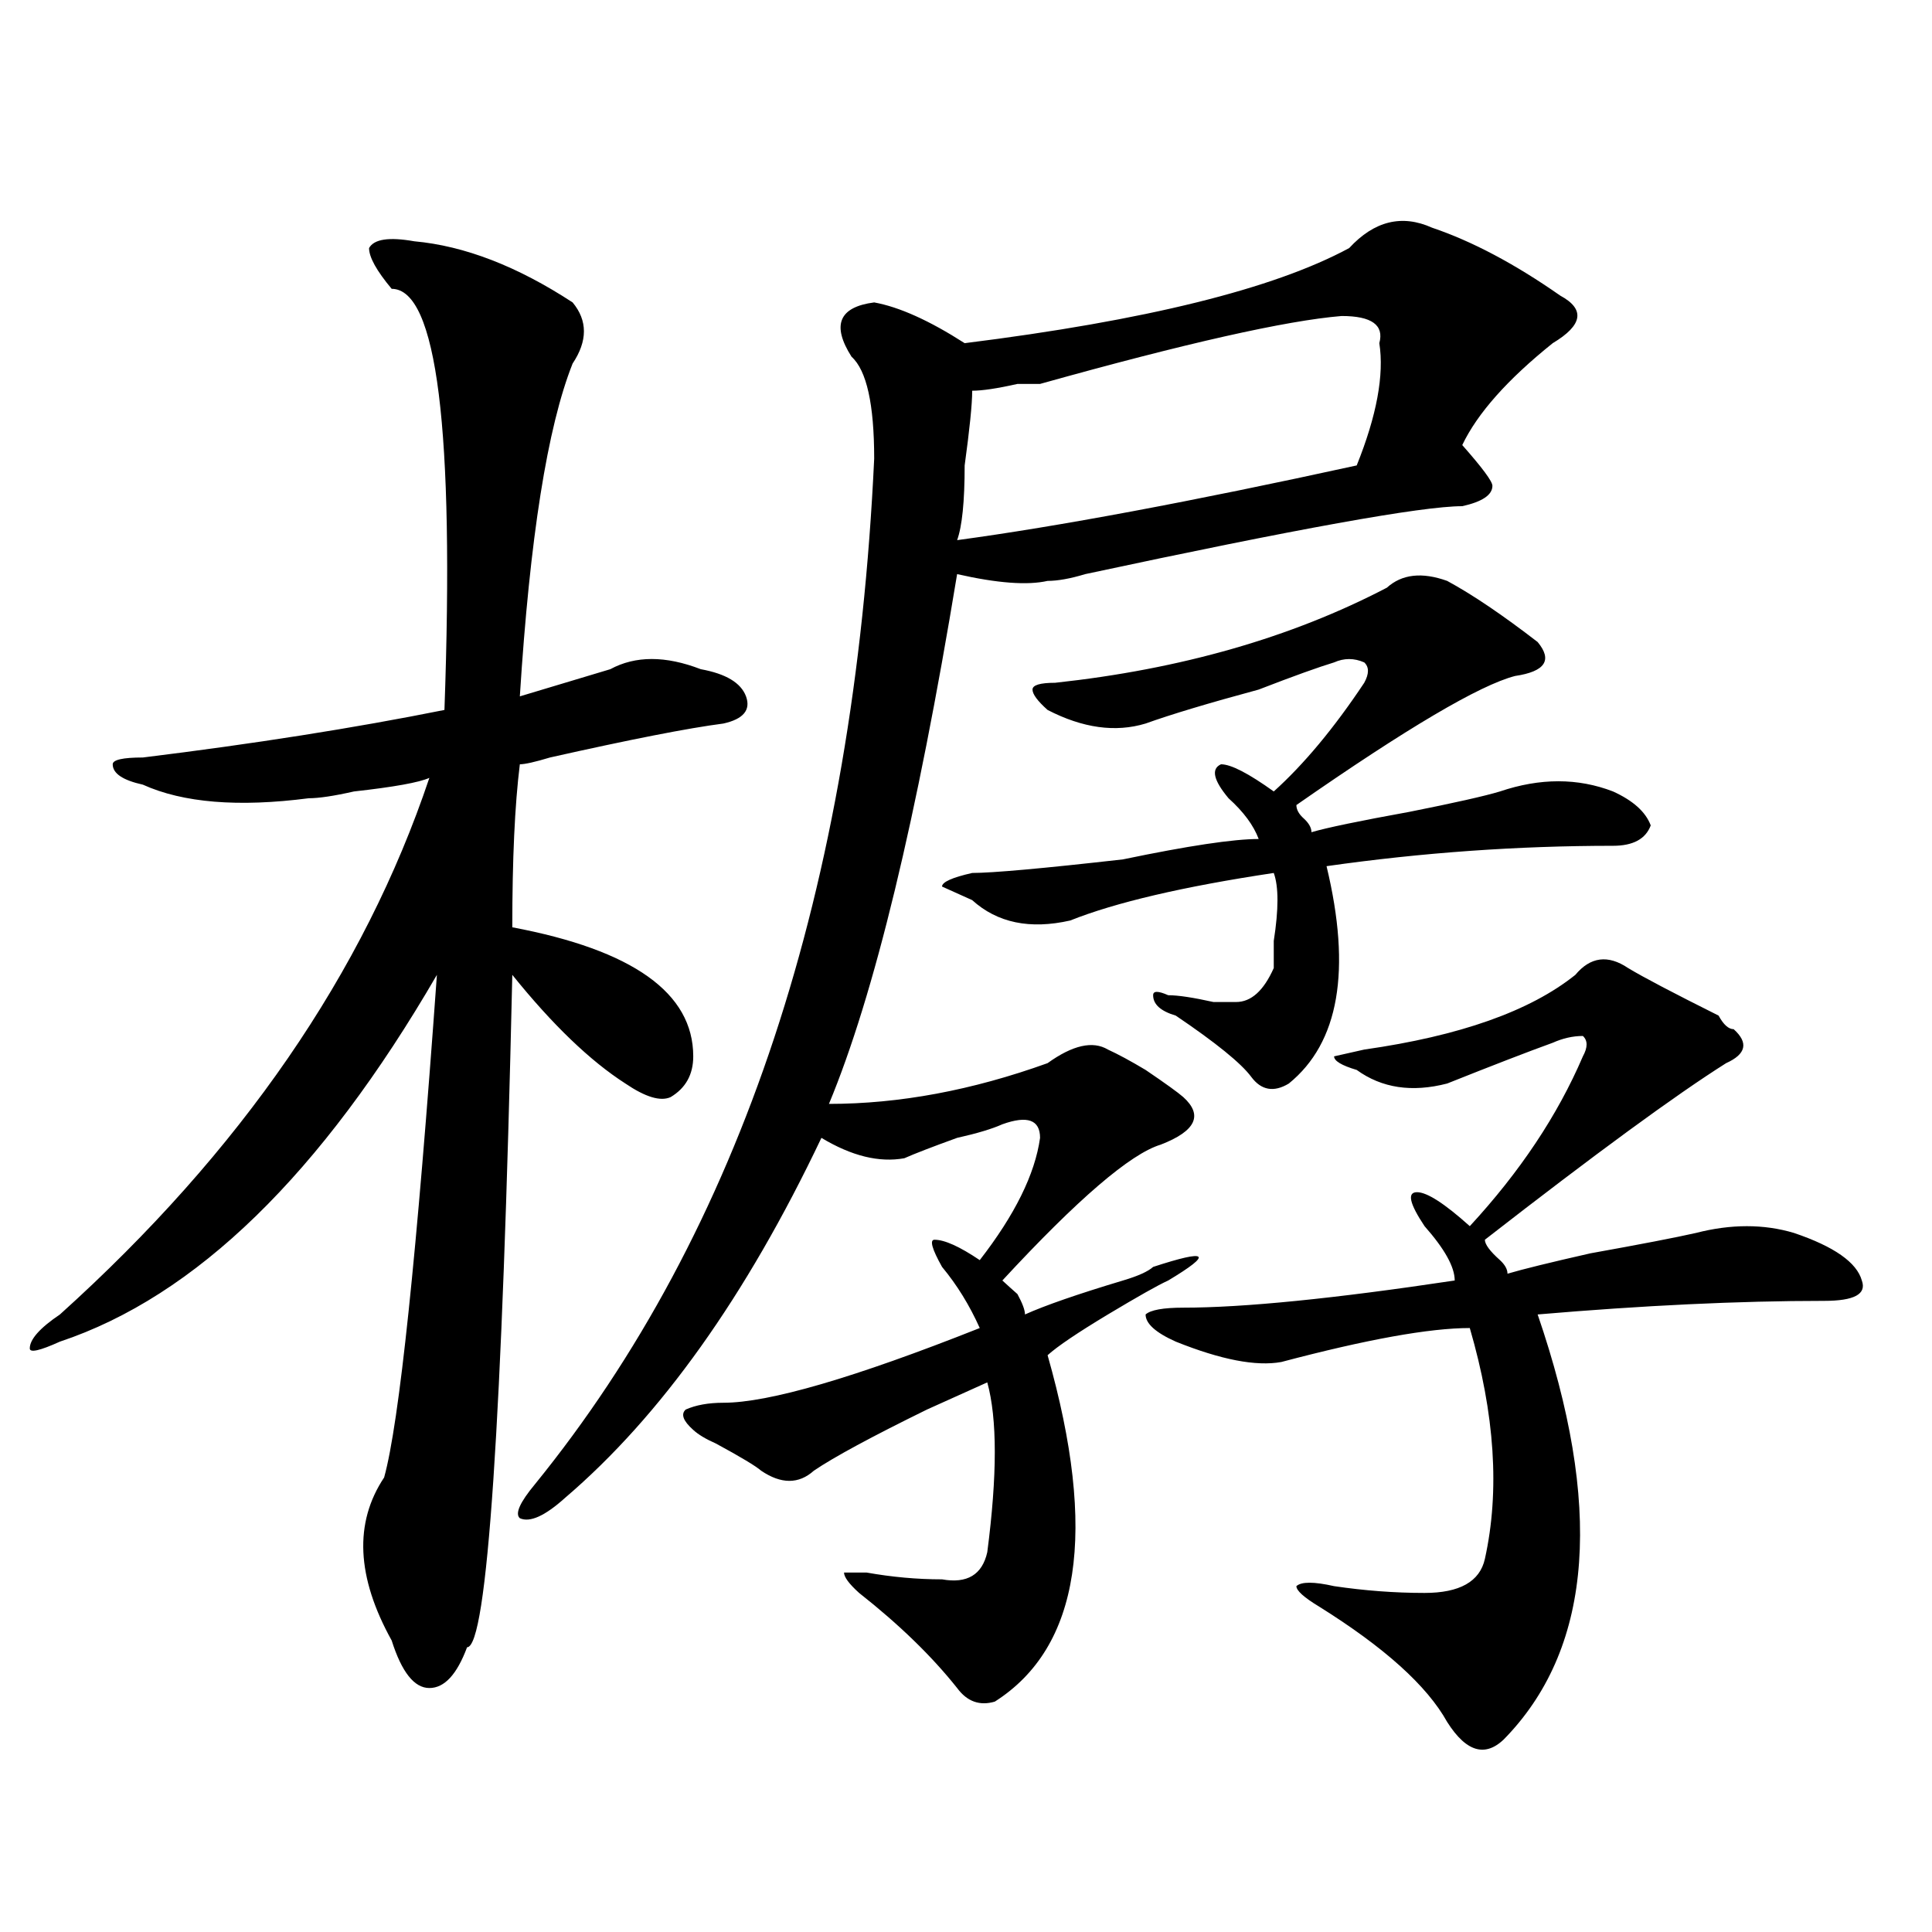
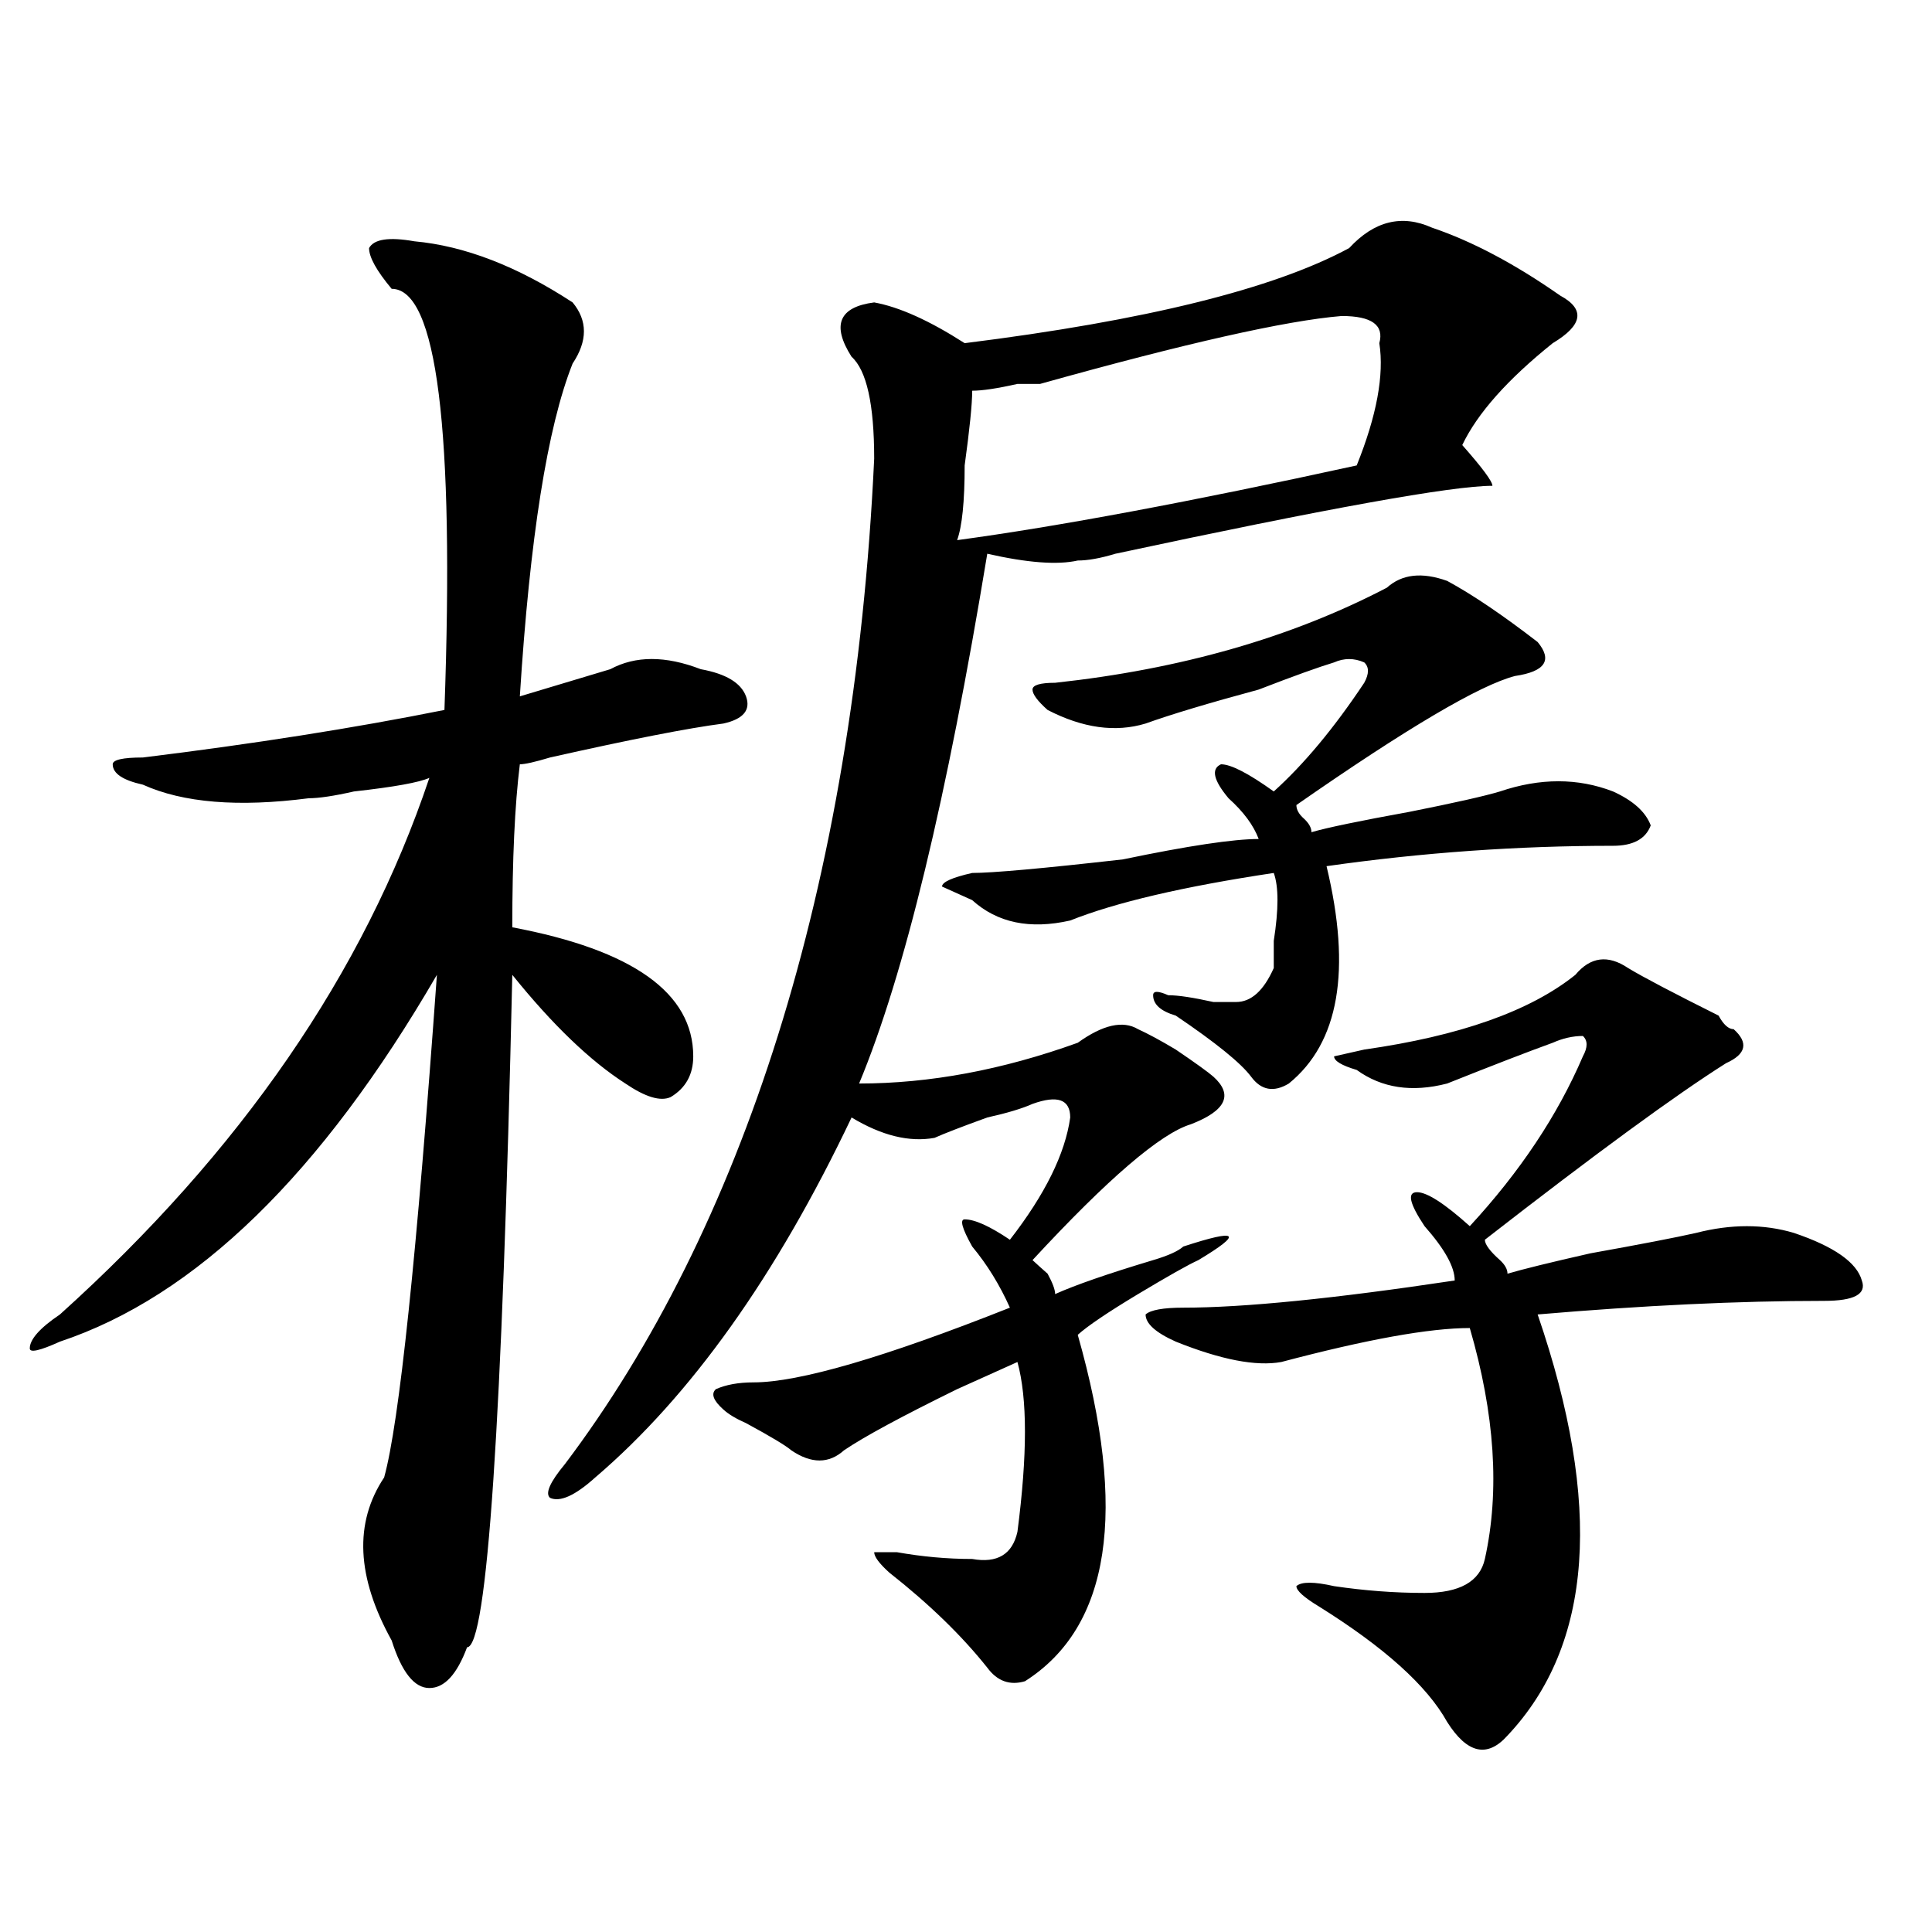
<svg xmlns="http://www.w3.org/2000/svg" version="1.1" id="图层_1" x="0px" y="0px" width="1000px" height="1000px" viewBox="0 0 1000 1000" enable-background="new 0 0 1000 1000" xml:space="preserve">
-   <path d="M214.434,124.891c25.975,2.362,53.291,12.909,81.949,31.641c7.805,9.394,7.805,19.94,0,31.641  c-13.049,32.849-22.134,90.253-27.316,172.266c15.609-4.669,31.219-9.339,46.828-14.063c12.987-7.031,28.597-7.031,46.828,0  c12.987,2.362,20.792,7.031,23.414,14.063c2.561,7.031-1.342,11.755-11.707,14.063c-18.231,2.362-48.17,8.239-89.754,17.578  c-7.805,2.362-13.049,3.516-15.609,3.516c-2.622,21.094-3.902,49.219-3.902,84.375c62.438,11.755,93.656,34.003,93.656,66.797  c0,9.394-3.902,16.425-11.707,21.094c-5.244,2.362-13.049,0-23.414-7.031c-18.231-11.7-37.743-30.433-58.535-56.25  c-5.244,232.031-13.049,348.047-23.414,348.047c-5.244,14.063-11.707,21.094-19.512,21.094s-14.329-8.24-19.512-24.609  c-18.231-32.85-19.512-60.919-3.902-84.375c7.805-28.125,16.89-114.808,27.316-260.156  C166.264,607.739,101.266,671.021,31.023,694.422c-10.427,4.724-15.609,5.878-15.609,3.516c0-4.669,5.183-10.547,15.609-17.578  c93.656-84.375,157.374-176.935,191.215-277.734c-5.244,2.362-18.231,4.724-39.023,7.031c-10.427,2.362-18.231,3.516-23.414,3.516  c-36.463,4.724-65.06,2.362-85.852-7.031c-10.427-2.308-15.609-5.823-15.609-10.547c0-2.308,5.183-3.516,15.609-3.516  c57.193-7.031,109.266-15.216,156.094-24.609c5.183-145.294-3.902-217.969-27.316-217.969c-7.805-9.339-11.707-16.37-11.707-21.094  C193.58,123.737,201.385,122.583,214.434,124.891z M741.25,117.859c20.792,7.031,42.926,18.786,66.34,35.156  c12.987,7.031,11.707,15.271-3.902,24.609c-23.414,18.786-39.023,36.364-46.828,52.734c10.365,11.755,15.609,18.786,15.609,21.094  c0,4.724-5.244,8.239-15.609,10.547c-20.854,0-85.852,11.755-195.117,35.156c-7.805,2.362-14.329,3.516-19.512,3.516  c-10.427,2.362-26.036,1.208-46.828-3.516c-20.854,126.563-42.926,217.969-66.34,274.219c36.401,0,74.145-7.031,113.168-21.094  c12.987-9.339,23.414-11.7,31.219-7.031c5.183,2.362,11.707,5.878,19.512,10.547c10.365,7.031,16.89,11.755,19.512,14.063  c10.365,9.394,6.463,17.578-11.707,24.609c-15.609,4.724-42.926,28.125-81.949,70.313c2.561,2.362,5.183,4.724,7.805,7.031  c2.561,4.724,3.902,8.239,3.902,10.547c10.365-4.669,27.316-10.547,50.73-17.578c7.805-2.308,12.987-4.669,15.609-7.031  c28.597-9.339,31.219-7.031,7.805,7.031c-5.244,2.362-15.609,8.239-31.219,17.578c-15.609,9.394-26.036,16.425-31.219,21.094  c25.975,91.406,16.89,151.172-27.316,179.297c-7.805,2.307-14.329,0-19.512-7.031c-13.049-16.425-29.938-32.85-50.73-49.219  c-5.244-4.725-7.805-8.24-7.805-10.547h11.707c12.987,2.307,25.975,3.516,39.023,3.516c12.987,2.307,20.792-2.362,23.414-14.063  c5.183-39.825,5.183-69.104,0-87.891c-5.244,2.362-15.609,7.031-31.219,14.063c-28.658,14.063-48.17,24.609-58.535,31.641  c-7.805,7.031-16.951,7.031-27.316,0c-2.622-2.308-10.427-7.031-23.414-14.063c-5.244-2.308-9.146-4.669-11.707-7.031  c-5.244-4.669-6.524-8.185-3.902-10.547c5.183-2.308,11.707-3.516,19.512-3.516c23.414,0,67.62-12.854,132.68-38.672  c-5.244-11.7-11.707-22.247-19.512-31.641c-5.244-9.339-6.524-14.063-3.902-14.063c5.183,0,12.987,3.516,23.414,10.547  c18.17-23.401,28.597-44.495,31.219-63.281c0-9.339-6.524-11.7-19.512-7.031c-5.244,2.362-13.049,4.724-23.414,7.031  c-13.049,4.724-22.134,8.239-27.316,10.547c-13.049,2.362-27.316-1.153-42.926-10.547c-39.023,82.067-83.291,144.141-132.68,186.328  c-10.427,9.394-18.231,12.909-23.414,10.547c-2.622-2.308,0-8.185,7.805-17.578C383.515,637.019,442.05,460.083,452.477,237.391  c0-28.125-3.902-45.703-11.707-52.734c-10.427-16.37-6.524-25.763,11.707-28.125c12.987,2.362,28.597,9.394,46.828,21.094  c93.656-11.7,159.996-28.125,199.02-49.219C711.312,114.344,725.641,110.828,741.25,117.859z M717.836,304.188  c7.805-7.031,18.17-8.185,31.219-3.516c12.987,7.031,28.597,17.578,46.828,31.641c7.805,9.394,3.902,15.271-11.707,17.578  c-18.231,4.724-55.975,26.972-113.168,66.797c0,2.362,1.28,4.724,3.902,7.031c2.561,2.362,3.902,4.724,3.902,7.031  c7.805-2.308,24.694-5.823,50.73-10.547c23.414-4.669,39.023-8.185,46.828-10.547c20.792-7.031,40.304-7.031,58.535,0  c10.365,4.724,16.89,10.547,19.512,17.578c-2.622,7.031-9.146,10.547-19.512,10.547c-49.45,0-98.9,3.516-148.289,10.547  c12.987,53.942,6.463,91.406-19.512,112.5c-7.805,4.724-14.329,3.516-19.512-3.516c-5.244-7.031-18.231-17.578-39.023-31.641  c-7.805-2.308-11.707-5.823-11.707-10.547c0-2.308,2.561-2.308,7.805,0c5.183,0,12.987,1.208,23.414,3.516c5.183,0,9.085,0,11.707,0  c7.805,0,14.268-5.823,19.512-17.578c0-2.308,0-7.031,0-14.063c2.561-16.37,2.561-28.125,0-35.156  c-46.828,7.031-81.949,15.271-105.363,24.609c-20.854,4.724-37.743,1.208-50.73-10.547l-15.609-7.031  c0-2.308,5.183-4.669,15.609-7.031c10.365,0,36.401-2.308,78.047-7.031c33.779-7.031,57.193-10.547,70.242-10.547  c-2.622-7.031-7.805-14.063-15.609-21.094c-7.805-9.339-9.146-15.216-3.902-17.578c5.183,0,14.268,4.724,27.316,14.063  c15.609-14.063,31.219-32.794,46.828-56.25c2.561-4.669,2.561-8.185,0-10.547c-5.244-2.308-10.427-2.308-15.609,0  c-7.805,2.362-20.854,7.031-39.023,14.063c-26.036,7.031-45.548,12.909-58.535,17.578c-15.609,4.724-32.561,2.362-50.73-7.031  c-5.244-4.669-7.805-8.185-7.805-10.547c0-2.308,3.902-3.516,11.707-3.516C611.131,346.375,668.386,330.005,717.836,304.188z   M694.422,163.563c-28.658,2.362-80.669,14.063-156.094,35.156c-2.622,0-6.524,0-11.707,0c-10.427,2.362-18.231,3.516-23.414,3.516  c0,7.031-1.342,19.94-3.902,38.672c0,18.786-1.342,31.641-3.902,38.672c52.011-7.031,120.973-19.886,206.824-38.672  c10.365-25.763,14.268-46.856,11.707-63.281C716.494,168.286,710.031,163.563,694.422,163.563z M815.395,504.578  c7.805-9.339,16.89-10.547,27.316-3.516c7.805,4.724,23.414,12.909,46.828,24.609c2.561,4.724,5.183,7.031,7.805,7.031  c7.805,7.031,6.463,12.909-3.902,17.578c-26.036,16.425-67.682,46.911-124.875,91.406c0,2.362,2.561,5.878,7.805,10.547  c2.561,2.362,3.902,4.724,3.902,7.031c7.805-2.308,22.072-5.823,42.926-10.547c25.975-4.669,44.206-8.185,54.633-10.547  c18.17-4.669,35.121-4.669,50.73,0c20.792,7.031,32.499,15.271,35.121,24.609c2.561,7.031-3.902,10.547-19.512,10.547  c-44.268,0-93.656,2.362-148.289,7.031c33.779,98.438,28.597,171.057-15.609,217.969c-10.427,11.7-20.854,9.338-31.219-7.031  c-10.427-18.787-32.561-38.672-66.34-59.766c-7.805-4.725-11.707-8.24-11.707-10.547c2.561-2.362,9.085-2.362,19.512,0  c15.609,2.307,31.219,3.516,46.828,3.516c18.17,0,28.597-5.878,31.219-17.578c7.805-35.156,5.183-74.981-7.805-119.531  c-20.854,0-53.353,5.878-97.559,17.578c-13.049,2.362-31.219-1.153-54.633-10.547c-10.427-4.669-15.609-9.339-15.609-14.063  c2.561-2.308,9.085-3.516,19.512-3.516c31.219,0,78.047-4.669,140.484-14.063c0-7.031-5.244-16.37-15.609-28.125  c-7.805-11.7-9.146-17.578-3.902-17.578c5.183,0,14.268,5.878,27.316,17.578c25.975-28.125,45.486-57.403,58.535-87.891  c2.561-4.669,2.561-8.185,0-10.547c-5.244,0-10.427,1.208-15.609,3.516c-13.049,4.724-31.219,11.755-54.633,21.094  c-18.231,4.724-33.841,2.362-46.828-7.031c-7.805-2.308-11.707-4.669-11.707-7.031l15.609-3.516  C755.518,536.219,791.98,523.364,815.395,504.578z" />
+   <path d="M214.434,124.891c25.975,2.362,53.291,12.909,81.949,31.641c7.805,9.394,7.805,19.94,0,31.641  c-13.049,32.849-22.134,90.253-27.316,172.266c15.609-4.669,31.219-9.339,46.828-14.063c12.987-7.031,28.597-7.031,46.828,0  c12.987,2.362,20.792,7.031,23.414,14.063c2.561,7.031-1.342,11.755-11.707,14.063c-18.231,2.362-48.17,8.239-89.754,17.578  c-7.805,2.362-13.049,3.516-15.609,3.516c-2.622,21.094-3.902,49.219-3.902,84.375c62.438,11.755,93.656,34.003,93.656,66.797  c0,9.394-3.902,16.425-11.707,21.094c-5.244,2.362-13.049,0-23.414-7.031c-18.231-11.7-37.743-30.433-58.535-56.25  c-5.244,232.031-13.049,348.047-23.414,348.047c-5.244,14.063-11.707,21.094-19.512,21.094s-14.329-8.24-19.512-24.609  c-18.231-32.85-19.512-60.919-3.902-84.375c7.805-28.125,16.89-114.808,27.316-260.156  C166.264,607.739,101.266,671.021,31.023,694.422c-10.427,4.724-15.609,5.878-15.609,3.516c0-4.669,5.183-10.547,15.609-17.578  c93.656-84.375,157.374-176.935,191.215-277.734c-5.244,2.362-18.231,4.724-39.023,7.031c-10.427,2.362-18.231,3.516-23.414,3.516  c-36.463,4.724-65.06,2.362-85.852-7.031c-10.427-2.308-15.609-5.823-15.609-10.547c0-2.308,5.183-3.516,15.609-3.516  c57.193-7.031,109.266-15.216,156.094-24.609c5.183-145.294-3.902-217.969-27.316-217.969c-7.805-9.339-11.707-16.37-11.707-21.094  C193.58,123.737,201.385,122.583,214.434,124.891z M741.25,117.859c20.792,7.031,42.926,18.786,66.34,35.156  c12.987,7.031,11.707,15.271-3.902,24.609c-23.414,18.786-39.023,36.364-46.828,52.734c10.365,11.755,15.609,18.786,15.609,21.094  c-20.854,0-85.852,11.755-195.117,35.156c-7.805,2.362-14.329,3.516-19.512,3.516  c-10.427,2.362-26.036,1.208-46.828-3.516c-20.854,126.563-42.926,217.969-66.34,274.219c36.401,0,74.145-7.031,113.168-21.094  c12.987-9.339,23.414-11.7,31.219-7.031c5.183,2.362,11.707,5.878,19.512,10.547c10.365,7.031,16.89,11.755,19.512,14.063  c10.365,9.394,6.463,17.578-11.707,24.609c-15.609,4.724-42.926,28.125-81.949,70.313c2.561,2.362,5.183,4.724,7.805,7.031  c2.561,4.724,3.902,8.239,3.902,10.547c10.365-4.669,27.316-10.547,50.73-17.578c7.805-2.308,12.987-4.669,15.609-7.031  c28.597-9.339,31.219-7.031,7.805,7.031c-5.244,2.362-15.609,8.239-31.219,17.578c-15.609,9.394-26.036,16.425-31.219,21.094  c25.975,91.406,16.89,151.172-27.316,179.297c-7.805,2.307-14.329,0-19.512-7.031c-13.049-16.425-29.938-32.85-50.73-49.219  c-5.244-4.725-7.805-8.24-7.805-10.547h11.707c12.987,2.307,25.975,3.516,39.023,3.516c12.987,2.307,20.792-2.362,23.414-14.063  c5.183-39.825,5.183-69.104,0-87.891c-5.244,2.362-15.609,7.031-31.219,14.063c-28.658,14.063-48.17,24.609-58.535,31.641  c-7.805,7.031-16.951,7.031-27.316,0c-2.622-2.308-10.427-7.031-23.414-14.063c-5.244-2.308-9.146-4.669-11.707-7.031  c-5.244-4.669-6.524-8.185-3.902-10.547c5.183-2.308,11.707-3.516,19.512-3.516c23.414,0,67.62-12.854,132.68-38.672  c-5.244-11.7-11.707-22.247-19.512-31.641c-5.244-9.339-6.524-14.063-3.902-14.063c5.183,0,12.987,3.516,23.414,10.547  c18.17-23.401,28.597-44.495,31.219-63.281c0-9.339-6.524-11.7-19.512-7.031c-5.244,2.362-13.049,4.724-23.414,7.031  c-13.049,4.724-22.134,8.239-27.316,10.547c-13.049,2.362-27.316-1.153-42.926-10.547c-39.023,82.067-83.291,144.141-132.68,186.328  c-10.427,9.394-18.231,12.909-23.414,10.547c-2.622-2.308,0-8.185,7.805-17.578C383.515,637.019,442.05,460.083,452.477,237.391  c0-28.125-3.902-45.703-11.707-52.734c-10.427-16.37-6.524-25.763,11.707-28.125c12.987,2.362,28.597,9.394,46.828,21.094  c93.656-11.7,159.996-28.125,199.02-49.219C711.312,114.344,725.641,110.828,741.25,117.859z M717.836,304.188  c7.805-7.031,18.17-8.185,31.219-3.516c12.987,7.031,28.597,17.578,46.828,31.641c7.805,9.394,3.902,15.271-11.707,17.578  c-18.231,4.724-55.975,26.972-113.168,66.797c0,2.362,1.28,4.724,3.902,7.031c2.561,2.362,3.902,4.724,3.902,7.031  c7.805-2.308,24.694-5.823,50.73-10.547c23.414-4.669,39.023-8.185,46.828-10.547c20.792-7.031,40.304-7.031,58.535,0  c10.365,4.724,16.89,10.547,19.512,17.578c-2.622,7.031-9.146,10.547-19.512,10.547c-49.45,0-98.9,3.516-148.289,10.547  c12.987,53.942,6.463,91.406-19.512,112.5c-7.805,4.724-14.329,3.516-19.512-3.516c-5.244-7.031-18.231-17.578-39.023-31.641  c-7.805-2.308-11.707-5.823-11.707-10.547c0-2.308,2.561-2.308,7.805,0c5.183,0,12.987,1.208,23.414,3.516c5.183,0,9.085,0,11.707,0  c7.805,0,14.268-5.823,19.512-17.578c0-2.308,0-7.031,0-14.063c2.561-16.37,2.561-28.125,0-35.156  c-46.828,7.031-81.949,15.271-105.363,24.609c-20.854,4.724-37.743,1.208-50.73-10.547l-15.609-7.031  c0-2.308,5.183-4.669,15.609-7.031c10.365,0,36.401-2.308,78.047-7.031c33.779-7.031,57.193-10.547,70.242-10.547  c-2.622-7.031-7.805-14.063-15.609-21.094c-7.805-9.339-9.146-15.216-3.902-17.578c5.183,0,14.268,4.724,27.316,14.063  c15.609-14.063,31.219-32.794,46.828-56.25c2.561-4.669,2.561-8.185,0-10.547c-5.244-2.308-10.427-2.308-15.609,0  c-7.805,2.362-20.854,7.031-39.023,14.063c-26.036,7.031-45.548,12.909-58.535,17.578c-15.609,4.724-32.561,2.362-50.73-7.031  c-5.244-4.669-7.805-8.185-7.805-10.547c0-2.308,3.902-3.516,11.707-3.516C611.131,346.375,668.386,330.005,717.836,304.188z   M694.422,163.563c-28.658,2.362-80.669,14.063-156.094,35.156c-2.622,0-6.524,0-11.707,0c-10.427,2.362-18.231,3.516-23.414,3.516  c0,7.031-1.342,19.94-3.902,38.672c0,18.786-1.342,31.641-3.902,38.672c52.011-7.031,120.973-19.886,206.824-38.672  c10.365-25.763,14.268-46.856,11.707-63.281C716.494,168.286,710.031,163.563,694.422,163.563z M815.395,504.578  c7.805-9.339,16.89-10.547,27.316-3.516c7.805,4.724,23.414,12.909,46.828,24.609c2.561,4.724,5.183,7.031,7.805,7.031  c7.805,7.031,6.463,12.909-3.902,17.578c-26.036,16.425-67.682,46.911-124.875,91.406c0,2.362,2.561,5.878,7.805,10.547  c2.561,2.362,3.902,4.724,3.902,7.031c7.805-2.308,22.072-5.823,42.926-10.547c25.975-4.669,44.206-8.185,54.633-10.547  c18.17-4.669,35.121-4.669,50.73,0c20.792,7.031,32.499,15.271,35.121,24.609c2.561,7.031-3.902,10.547-19.512,10.547  c-44.268,0-93.656,2.362-148.289,7.031c33.779,98.438,28.597,171.057-15.609,217.969c-10.427,11.7-20.854,9.338-31.219-7.031  c-10.427-18.787-32.561-38.672-66.34-59.766c-7.805-4.725-11.707-8.24-11.707-10.547c2.561-2.362,9.085-2.362,19.512,0  c15.609,2.307,31.219,3.516,46.828,3.516c18.17,0,28.597-5.878,31.219-17.578c7.805-35.156,5.183-74.981-7.805-119.531  c-20.854,0-53.353,5.878-97.559,17.578c-13.049,2.362-31.219-1.153-54.633-10.547c-10.427-4.669-15.609-9.339-15.609-14.063  c2.561-2.308,9.085-3.516,19.512-3.516c31.219,0,78.047-4.669,140.484-14.063c0-7.031-5.244-16.37-15.609-28.125  c-7.805-11.7-9.146-17.578-3.902-17.578c5.183,0,14.268,5.878,27.316,17.578c25.975-28.125,45.486-57.403,58.535-87.891  c2.561-4.669,2.561-8.185,0-10.547c-5.244,0-10.427,1.208-15.609,3.516c-13.049,4.724-31.219,11.755-54.633,21.094  c-18.231,4.724-33.841,2.362-46.828-7.031c-7.805-2.308-11.707-4.669-11.707-7.031l15.609-3.516  C755.518,536.219,791.98,523.364,815.395,504.578z" />
</svg>